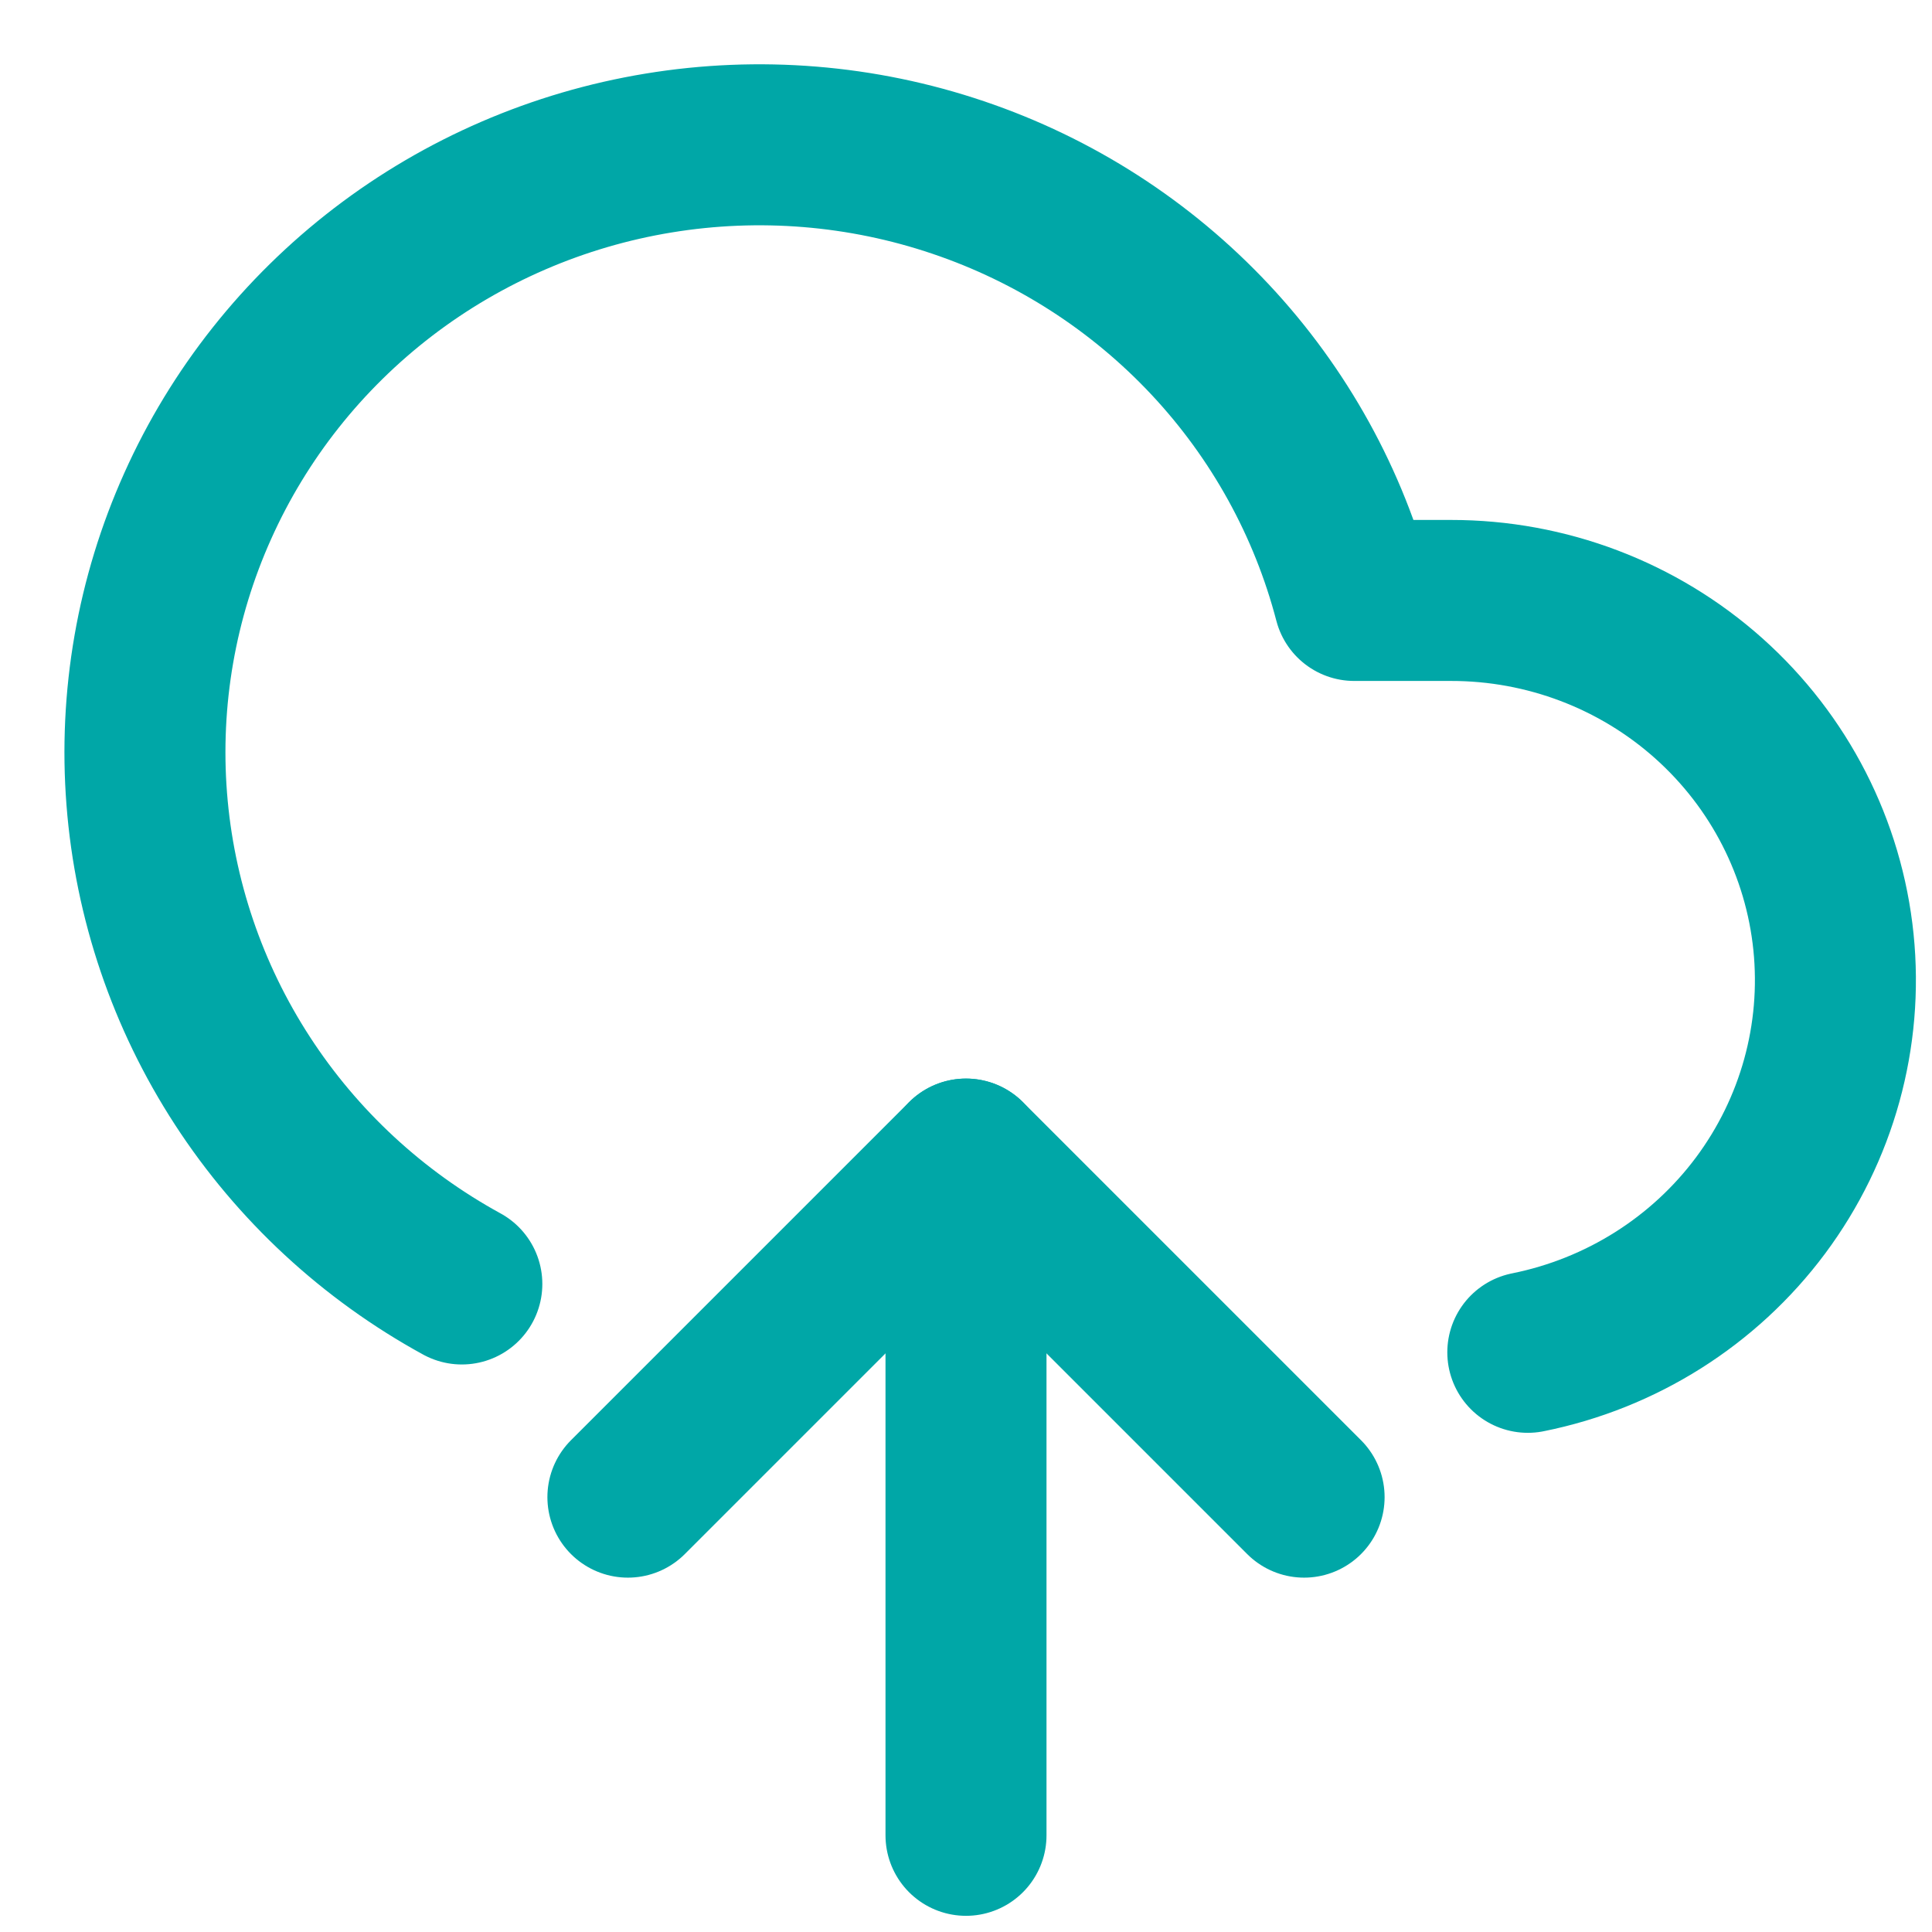
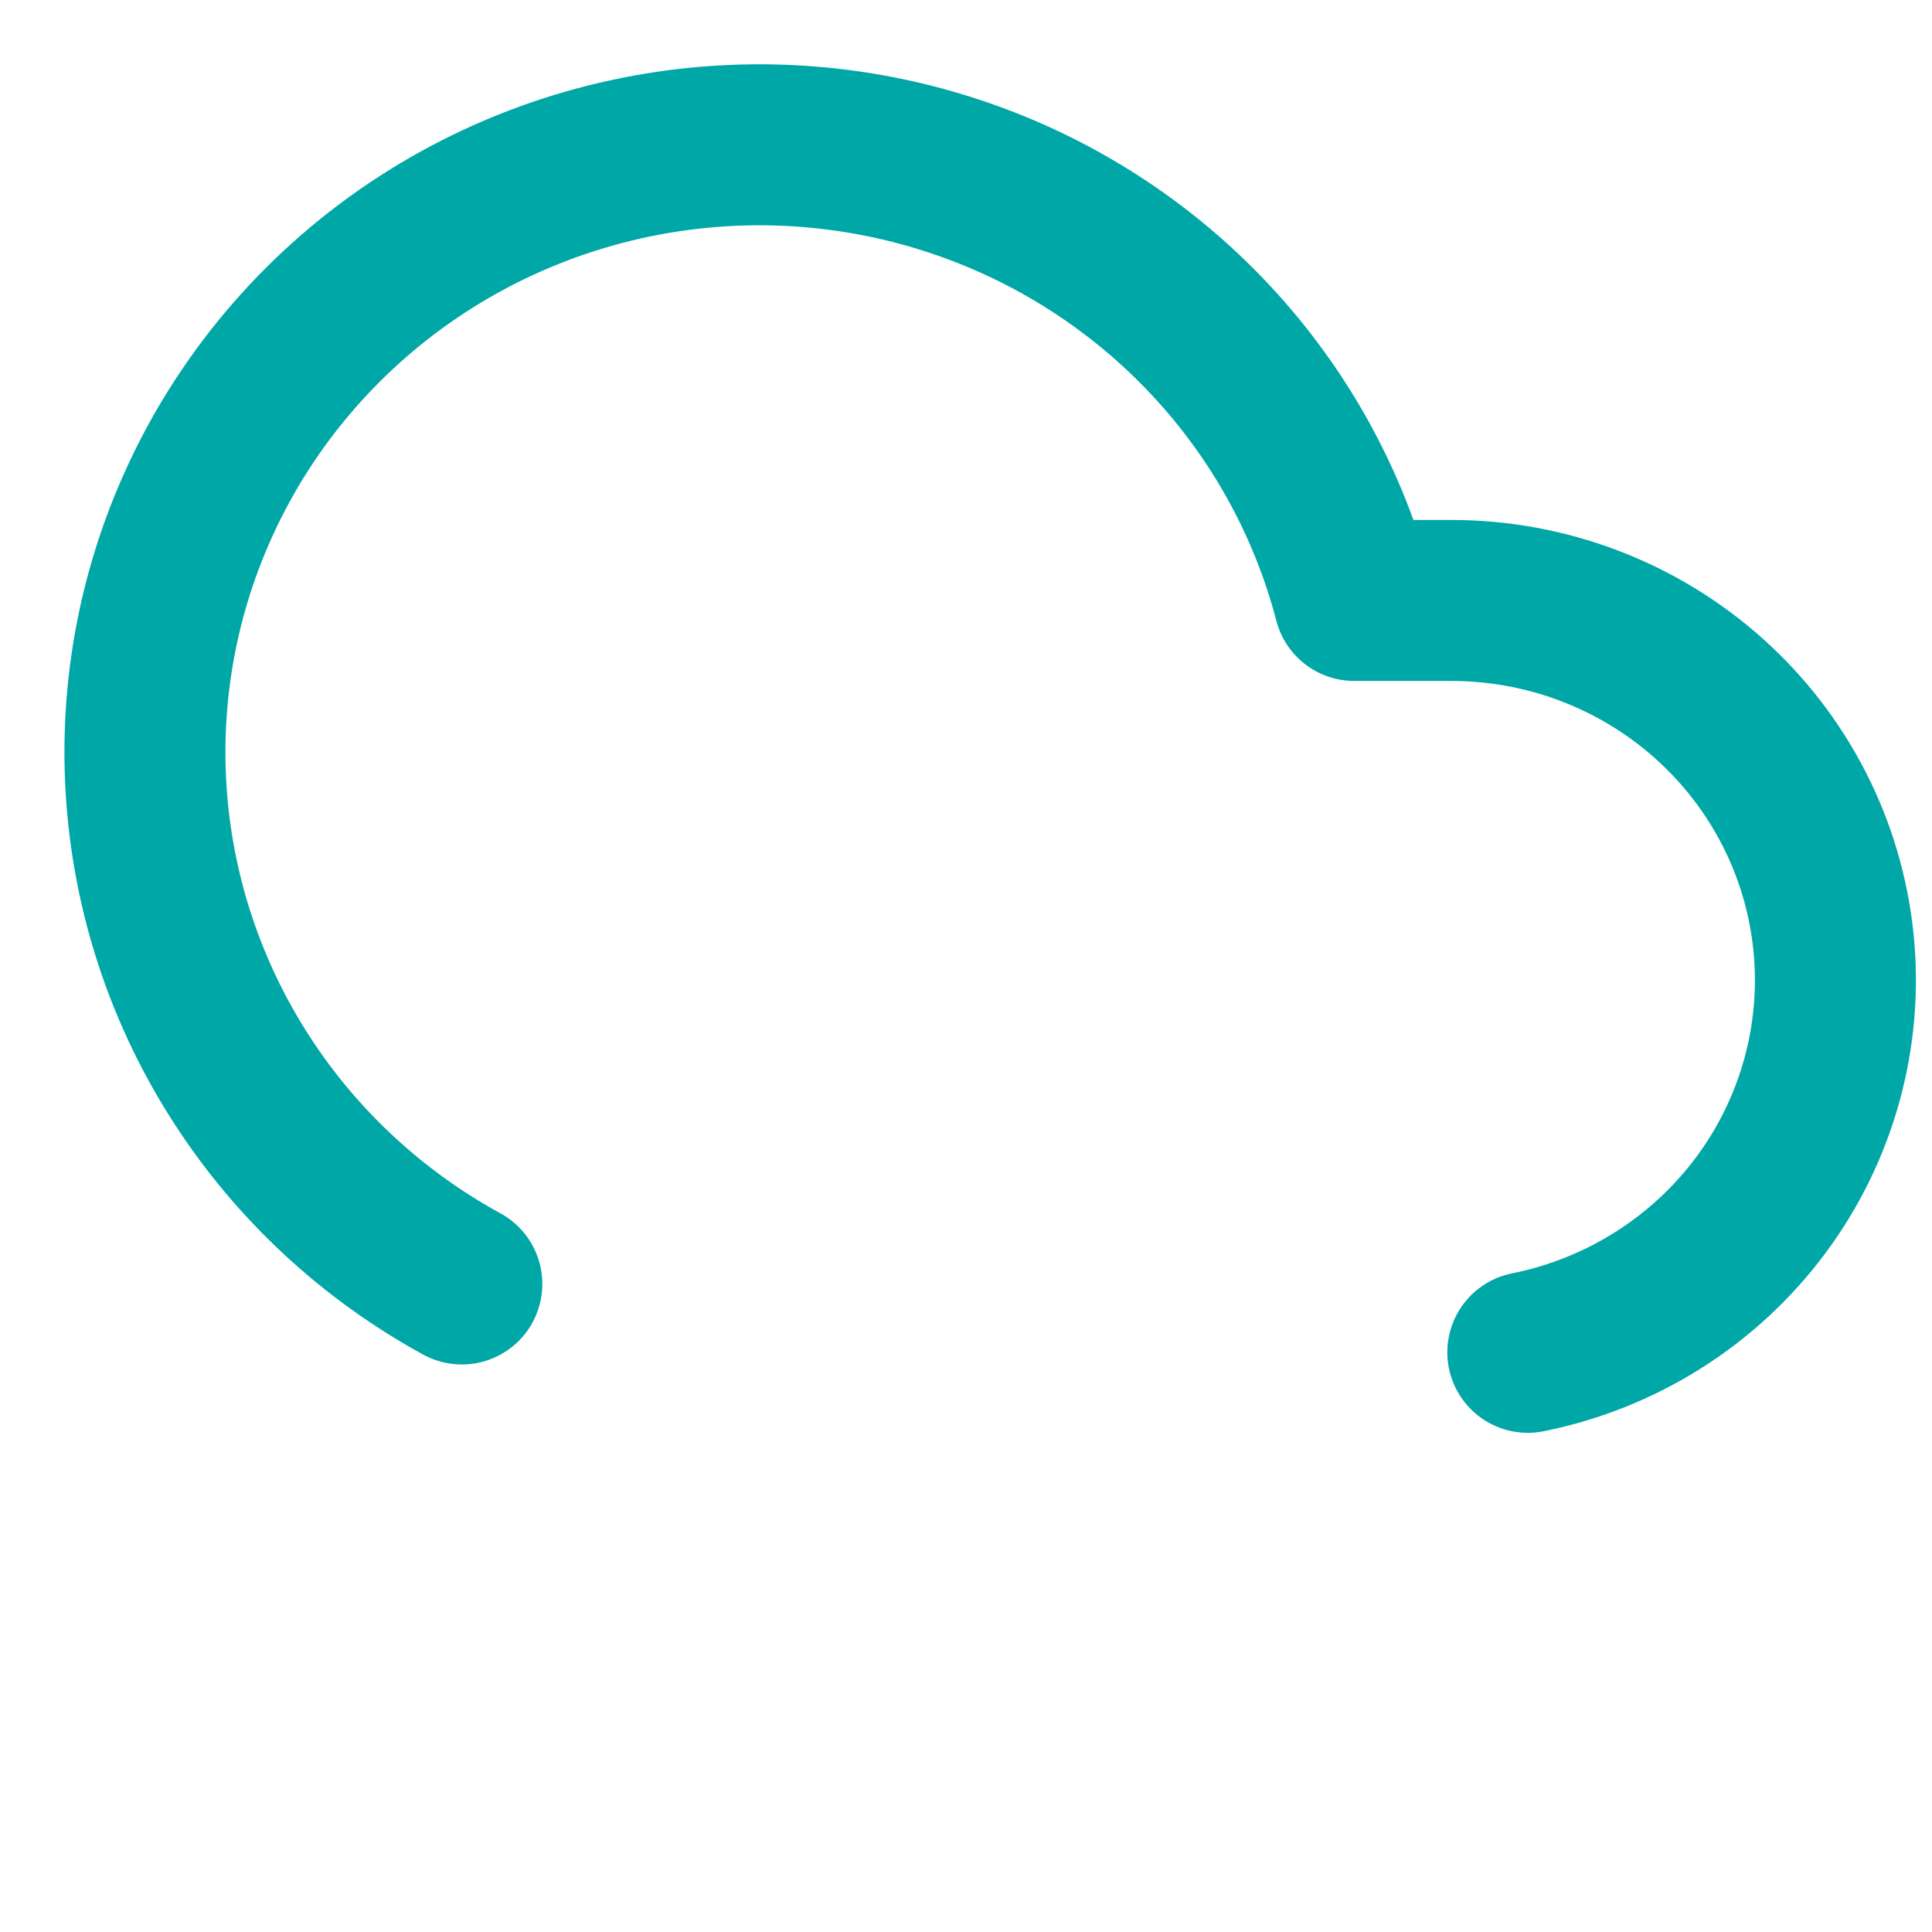
<svg xmlns="http://www.w3.org/2000/svg" width="24" height="24" viewBox="0 0 24 24" fill="none">
  <path d="M18.979 16.799C20.139 16.566 21.169 15.916 21.871 14.974C22.572 14.032 22.895 12.866 22.776 11.702C22.657 10.538 22.105 9.459 21.227 8.675C20.349 7.891 19.208 7.458 18.025 7.459H16.823C16.507 6.249 15.892 5.135 15.033 4.218C14.174 3.301 13.099 2.609 11.903 2.205C10.707 1.8 9.428 1.696 8.181 1.901C6.934 2.106 5.758 2.614 4.759 3.379C3.76 4.145 2.968 5.143 2.456 6.286C1.943 7.428 1.726 8.679 1.823 9.925C1.92 11.171 2.328 12.374 3.011 13.425C3.694 14.477 4.631 15.345 5.737 15.95" stroke="#00A7A7" stroke-width="2" stroke-linecap="round" stroke-linejoin="round" />
-   <path d="M12 22.799L12 14.399" stroke="#00A7A7" stroke-width="2" stroke-linecap="round" stroke-linejoin="round" />
-   <path d="M7.8 18.598L12 14.398L16.2 18.598" stroke="#00A7A7" stroke-width="2" stroke-linecap="round" stroke-linejoin="round" />
</svg>